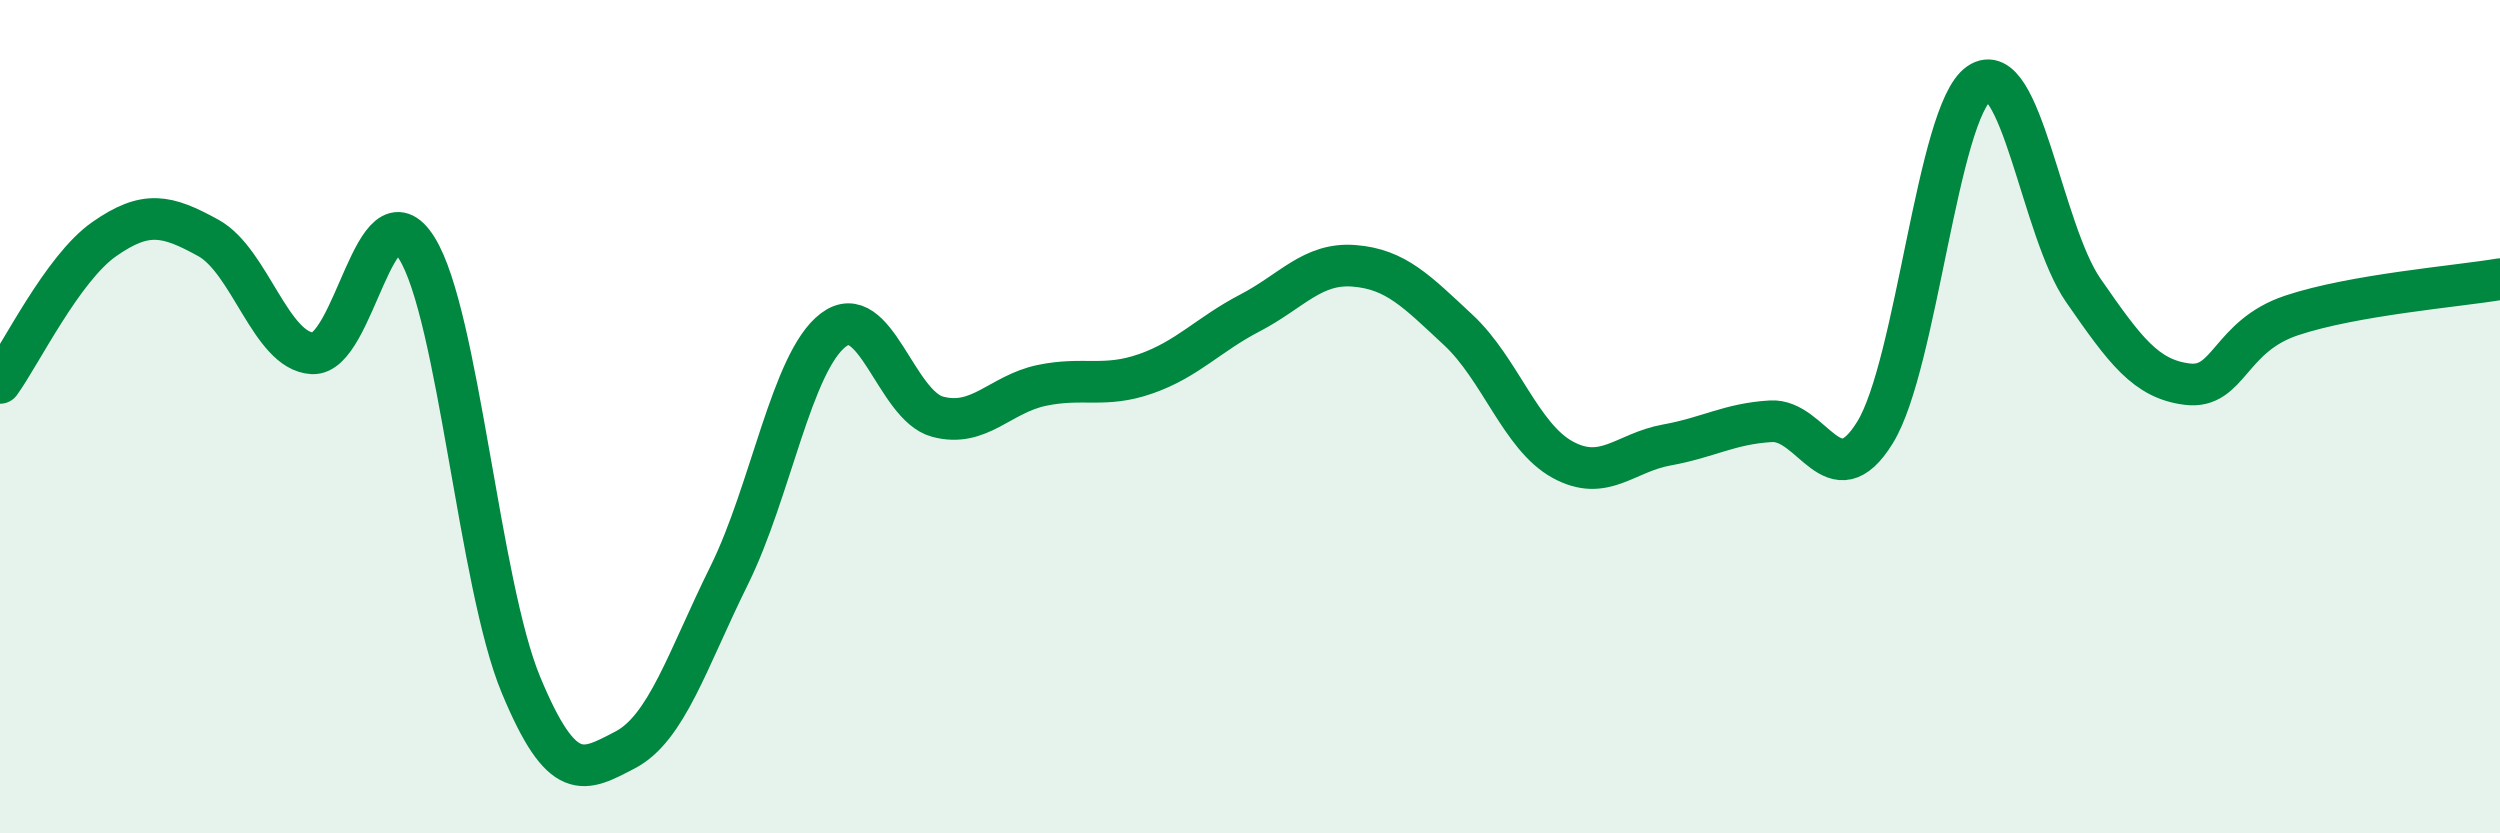
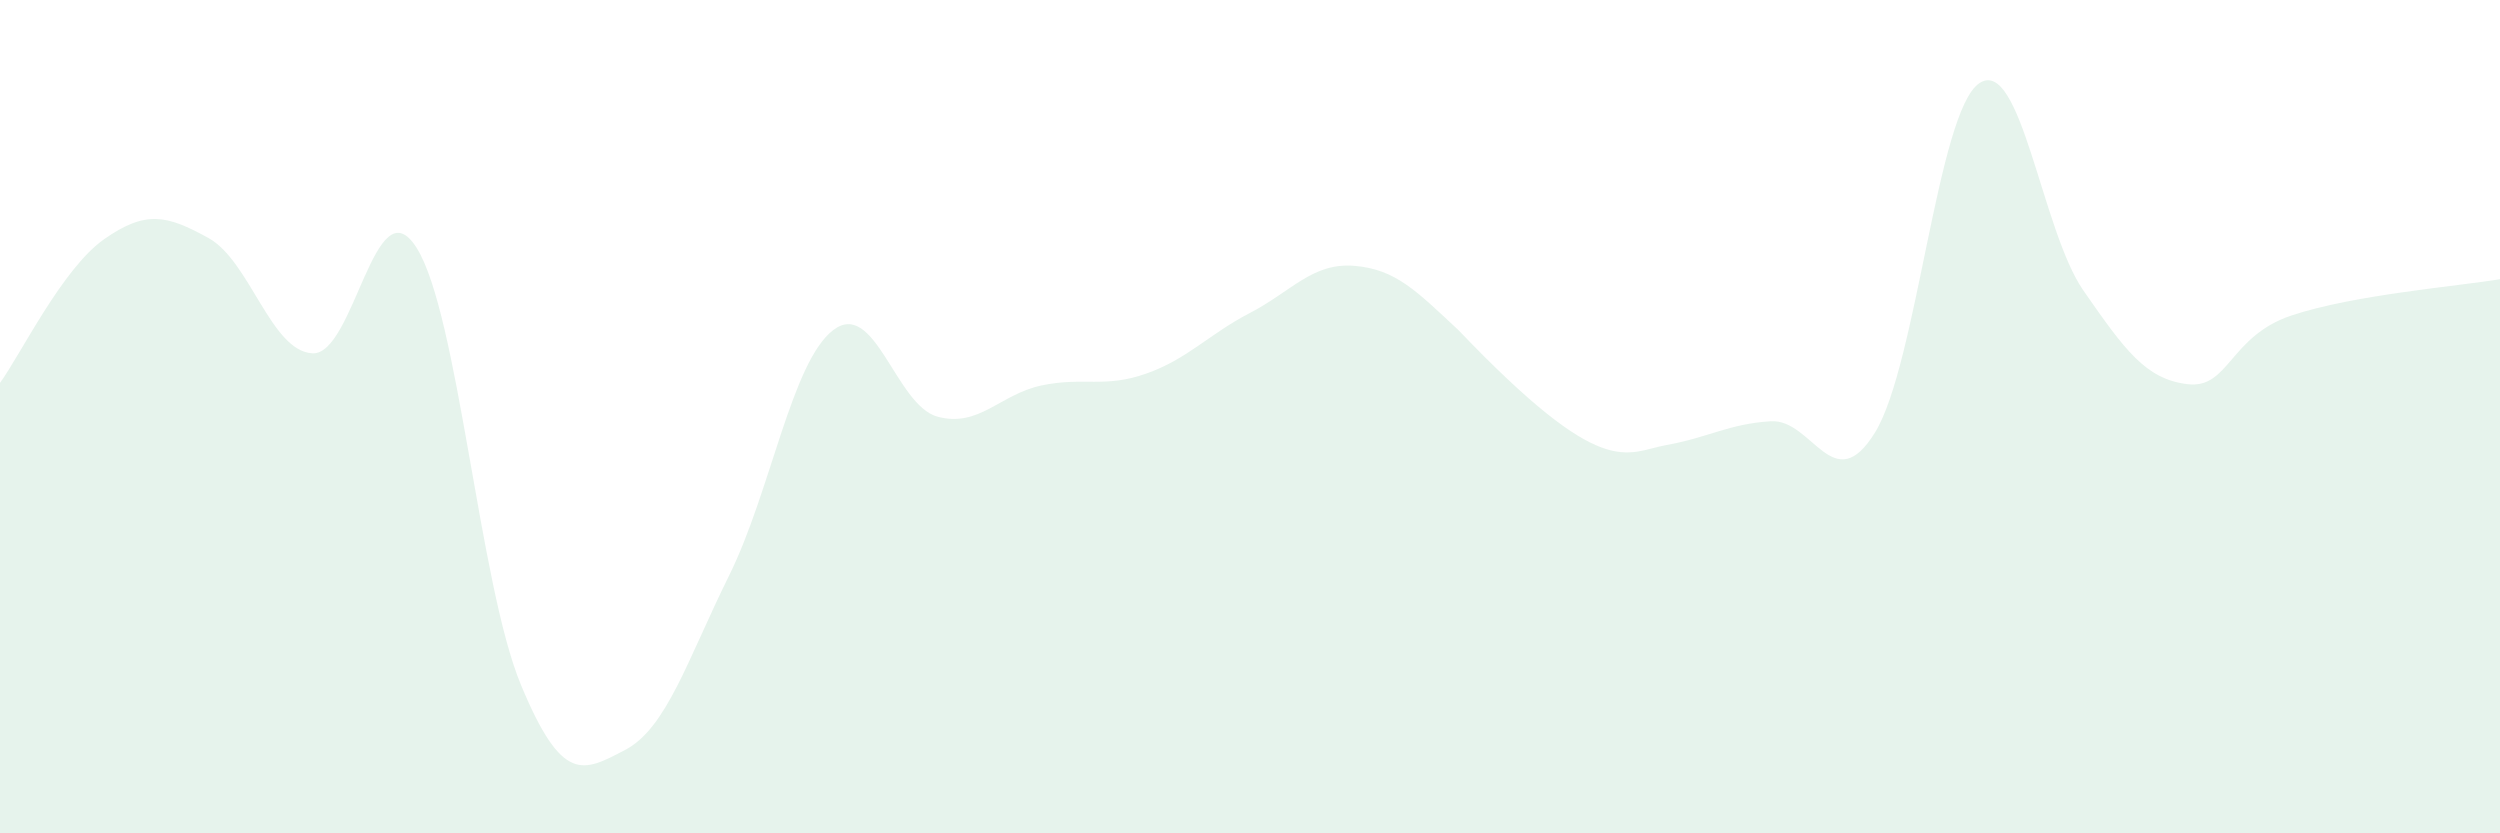
<svg xmlns="http://www.w3.org/2000/svg" width="60" height="20" viewBox="0 0 60 20">
-   <path d="M 0,9.19 C 0.5,8.5 1.5,6.44 2.5,5.74 C 3.5,5.04 4,5.16 5,5.71 C 6,6.26 6.5,8.43 7.5,8.48 C 8.5,8.53 9,4.36 10,5.95 C 11,7.54 11.5,14.02 12.5,16.43 C 13.5,18.84 14,18.52 15,18 C 16,17.48 16.5,15.83 17.5,13.81 C 18.5,11.79 19,8.68 20,7.92 C 21,7.16 21.5,9.73 22.5,10 C 23.5,10.27 24,9.46 25,9.25 C 26,9.04 26.5,9.32 27.5,8.97 C 28.5,8.62 29,8.03 30,7.51 C 31,6.99 31.5,6.3 32.5,6.38 C 33.5,6.46 34,6.99 35,7.92 C 36,8.85 36.5,10.48 37.5,11.03 C 38.5,11.58 39,10.86 40,10.68 C 41,10.5 41.5,10.17 42.5,10.11 C 43.5,10.05 44,12 45,10.38 C 46,8.76 46.5,2.68 47.5,2 C 48.5,1.32 49,5.53 50,6.97 C 51,8.41 51.5,9.1 52.5,9.22 C 53.5,9.34 53.5,8.07 55,7.57 C 56.5,7.07 59,6.87 60,6.7L60 20L0 20Z" fill="#008740" opacity="0.1" stroke-linecap="round" stroke-linejoin="round" />
-   <path d="M 0,9.19 C 0.5,8.5 1.5,6.44 2.5,5.74 C 3.5,5.04 4,5.16 5,5.71 C 6,6.26 6.5,8.43 7.5,8.48 C 8.5,8.53 9,4.36 10,5.95 C 11,7.54 11.5,14.02 12.5,16.43 C 13.5,18.84 14,18.52 15,18 C 16,17.48 16.5,15.83 17.5,13.81 C 18.5,11.79 19,8.68 20,7.92 C 21,7.16 21.5,9.73 22.5,10 C 23.5,10.27 24,9.46 25,9.25 C 26,9.04 26.5,9.32 27.5,8.97 C 28.5,8.62 29,8.03 30,7.51 C 31,6.99 31.5,6.3 32.5,6.38 C 33.5,6.46 34,6.99 35,7.92 C 36,8.85 36.5,10.48 37.5,11.03 C 38.5,11.58 39,10.86 40,10.68 C 41,10.5 41.5,10.17 42.5,10.11 C 43.5,10.05 44,12 45,10.38 C 46,8.76 46.5,2.68 47.5,2 C 48.5,1.32 49,5.53 50,6.97 C 51,8.41 51.5,9.1 52.5,9.22 C 53.5,9.34 53.5,8.07 55,7.57 C 56.5,7.07 59,6.87 60,6.7" stroke="#008740" stroke-width="1" fill="none" stroke-linecap="round" stroke-linejoin="round" />
+   <path d="M 0,9.19 C 0.5,8.5 1.5,6.44 2.5,5.74 C 3.5,5.04 4,5.16 5,5.71 C 6,6.26 6.5,8.43 7.5,8.48 C 8.5,8.53 9,4.36 10,5.95 C 11,7.54 11.5,14.02 12.5,16.43 C 13.5,18.84 14,18.52 15,18 C 16,17.48 16.5,15.83 17.5,13.81 C 18.5,11.79 19,8.68 20,7.92 C 21,7.16 21.5,9.73 22.5,10 C 23.5,10.27 24,9.46 25,9.25 C 26,9.04 26.5,9.32 27.5,8.97 C 28.5,8.62 29,8.03 30,7.51 C 31,6.99 31.5,6.3 32.5,6.38 C 33.5,6.46 34,6.99 35,7.92 C 38.5,11.58 39,10.86 40,10.68 C 41,10.5 41.5,10.17 42.5,10.11 C 43.5,10.05 44,12 45,10.38 C 46,8.76 46.5,2.68 47.5,2 C 48.5,1.32 49,5.53 50,6.97 C 51,8.41 51.5,9.1 52.5,9.22 C 53.5,9.34 53.5,8.07 55,7.57 C 56.5,7.07 59,6.87 60,6.7L60 20L0 20Z" fill="#008740" opacity="0.1" stroke-linecap="round" stroke-linejoin="round" />
</svg>